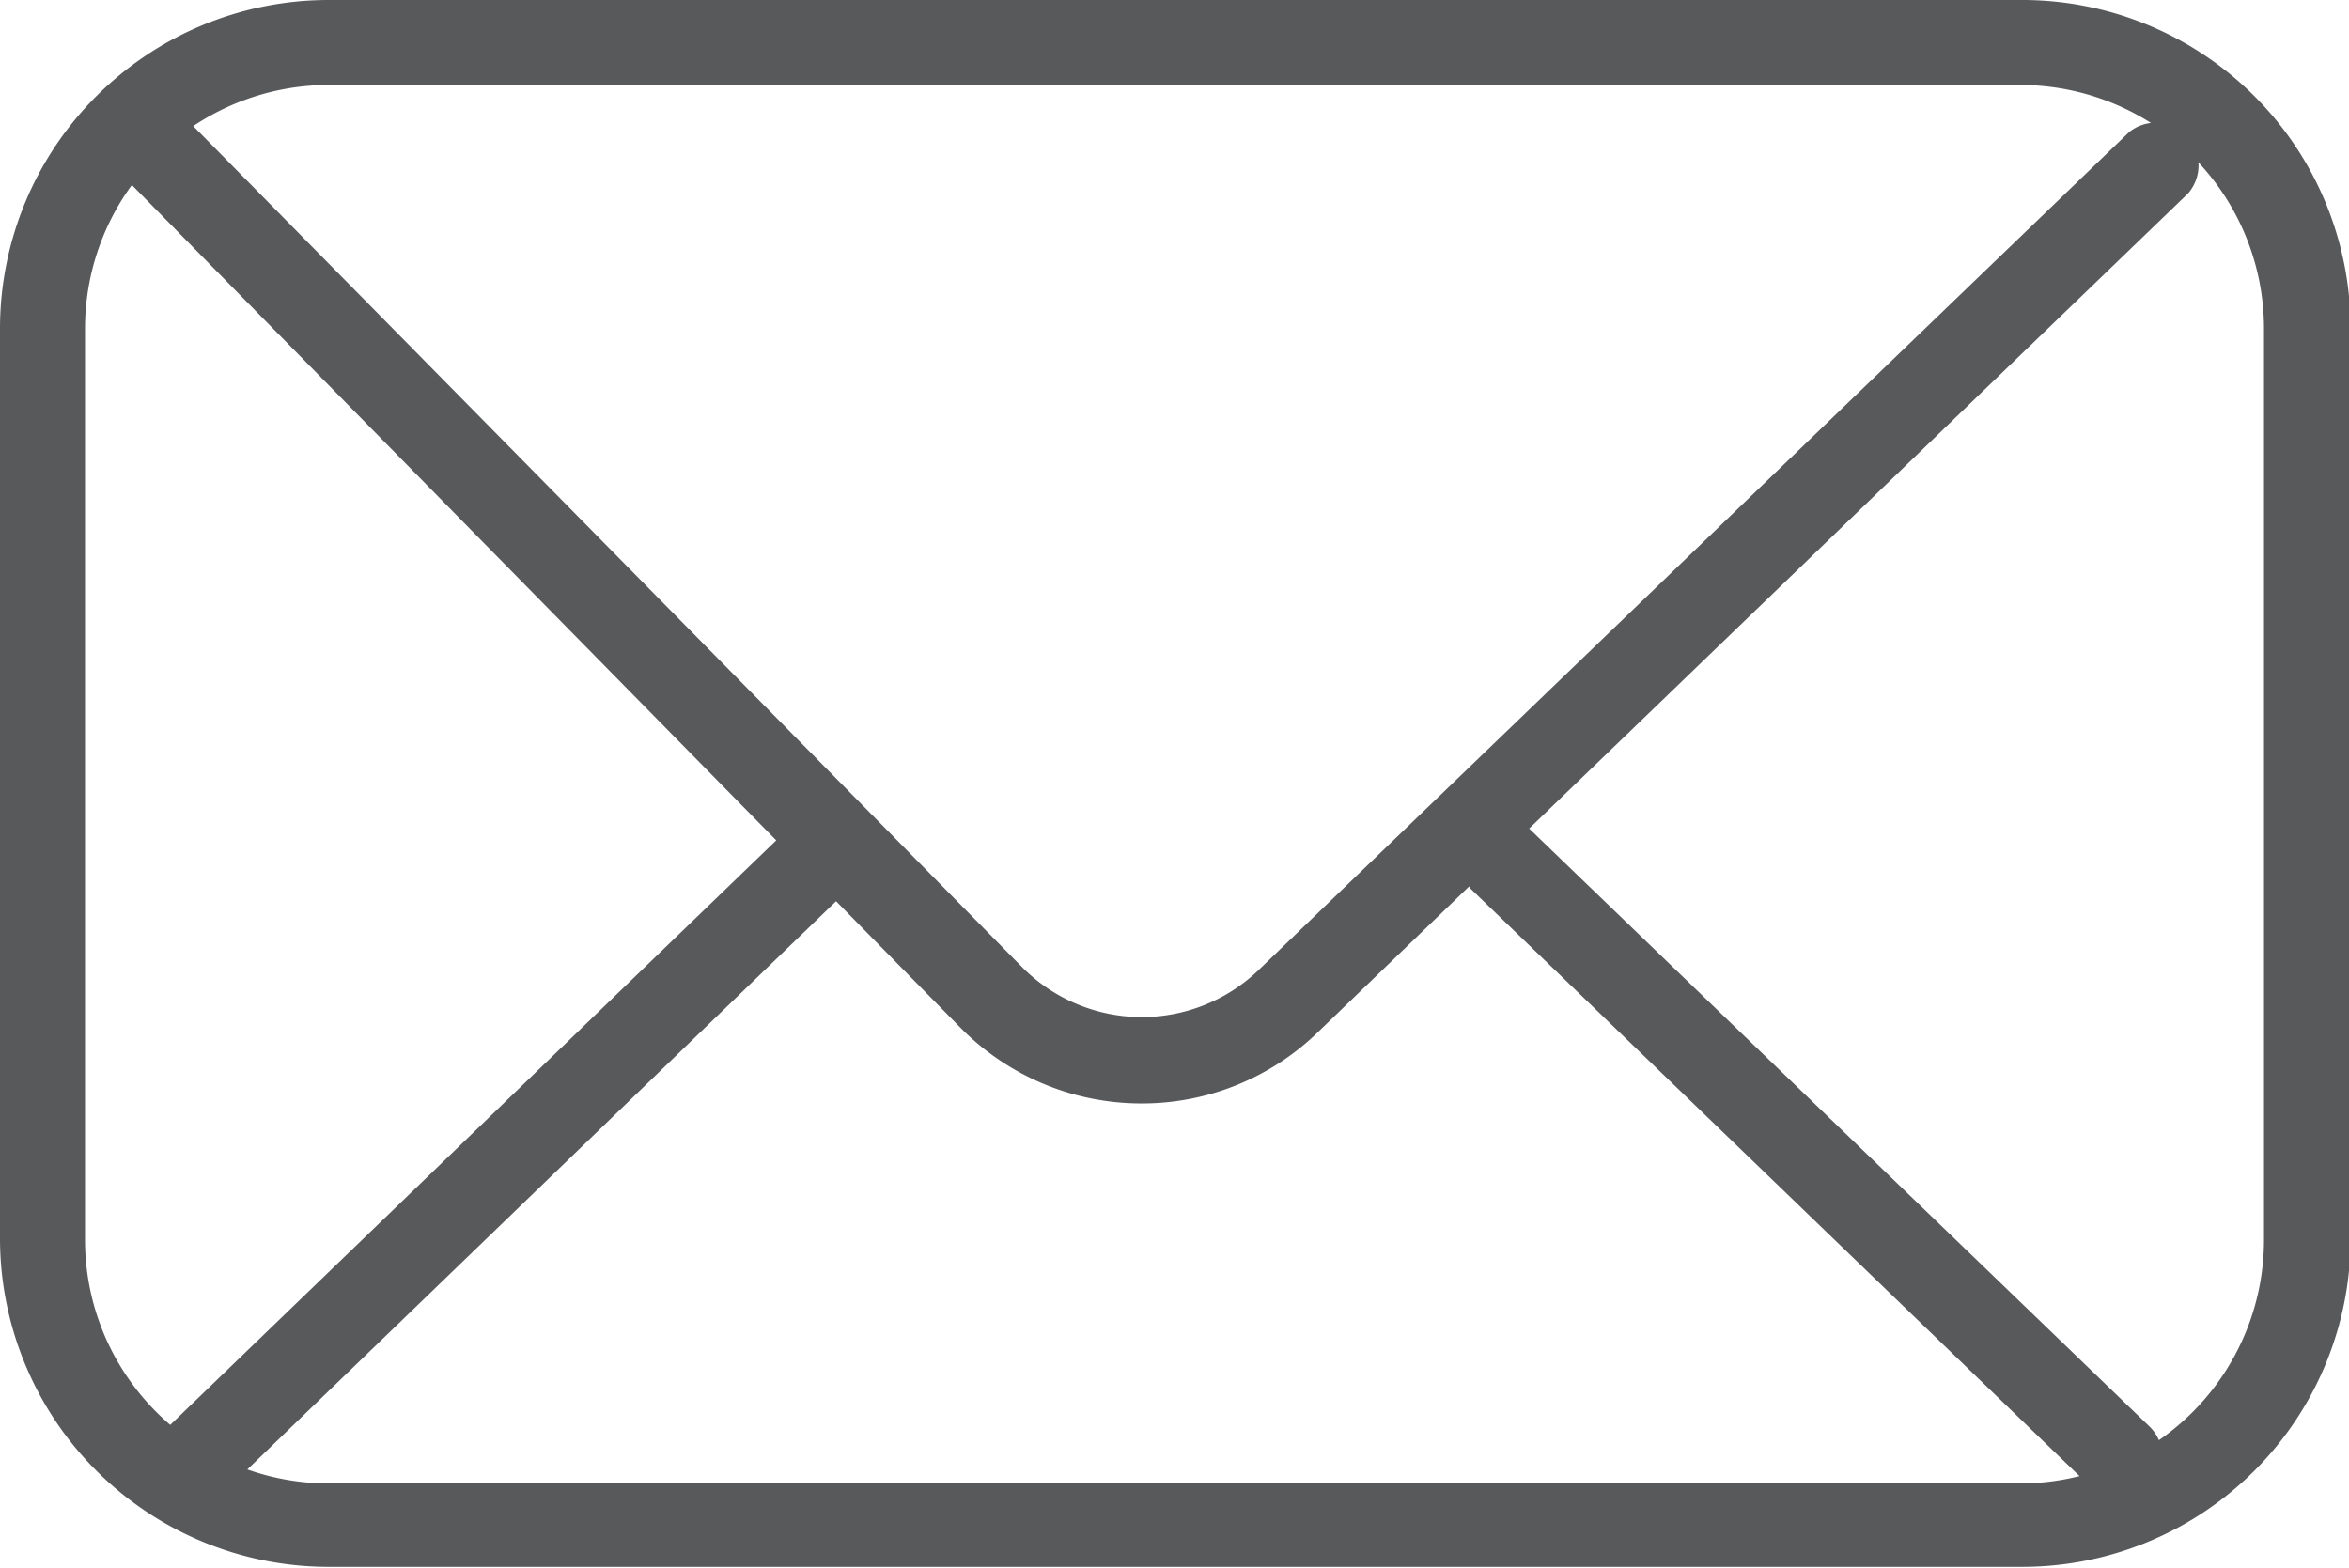
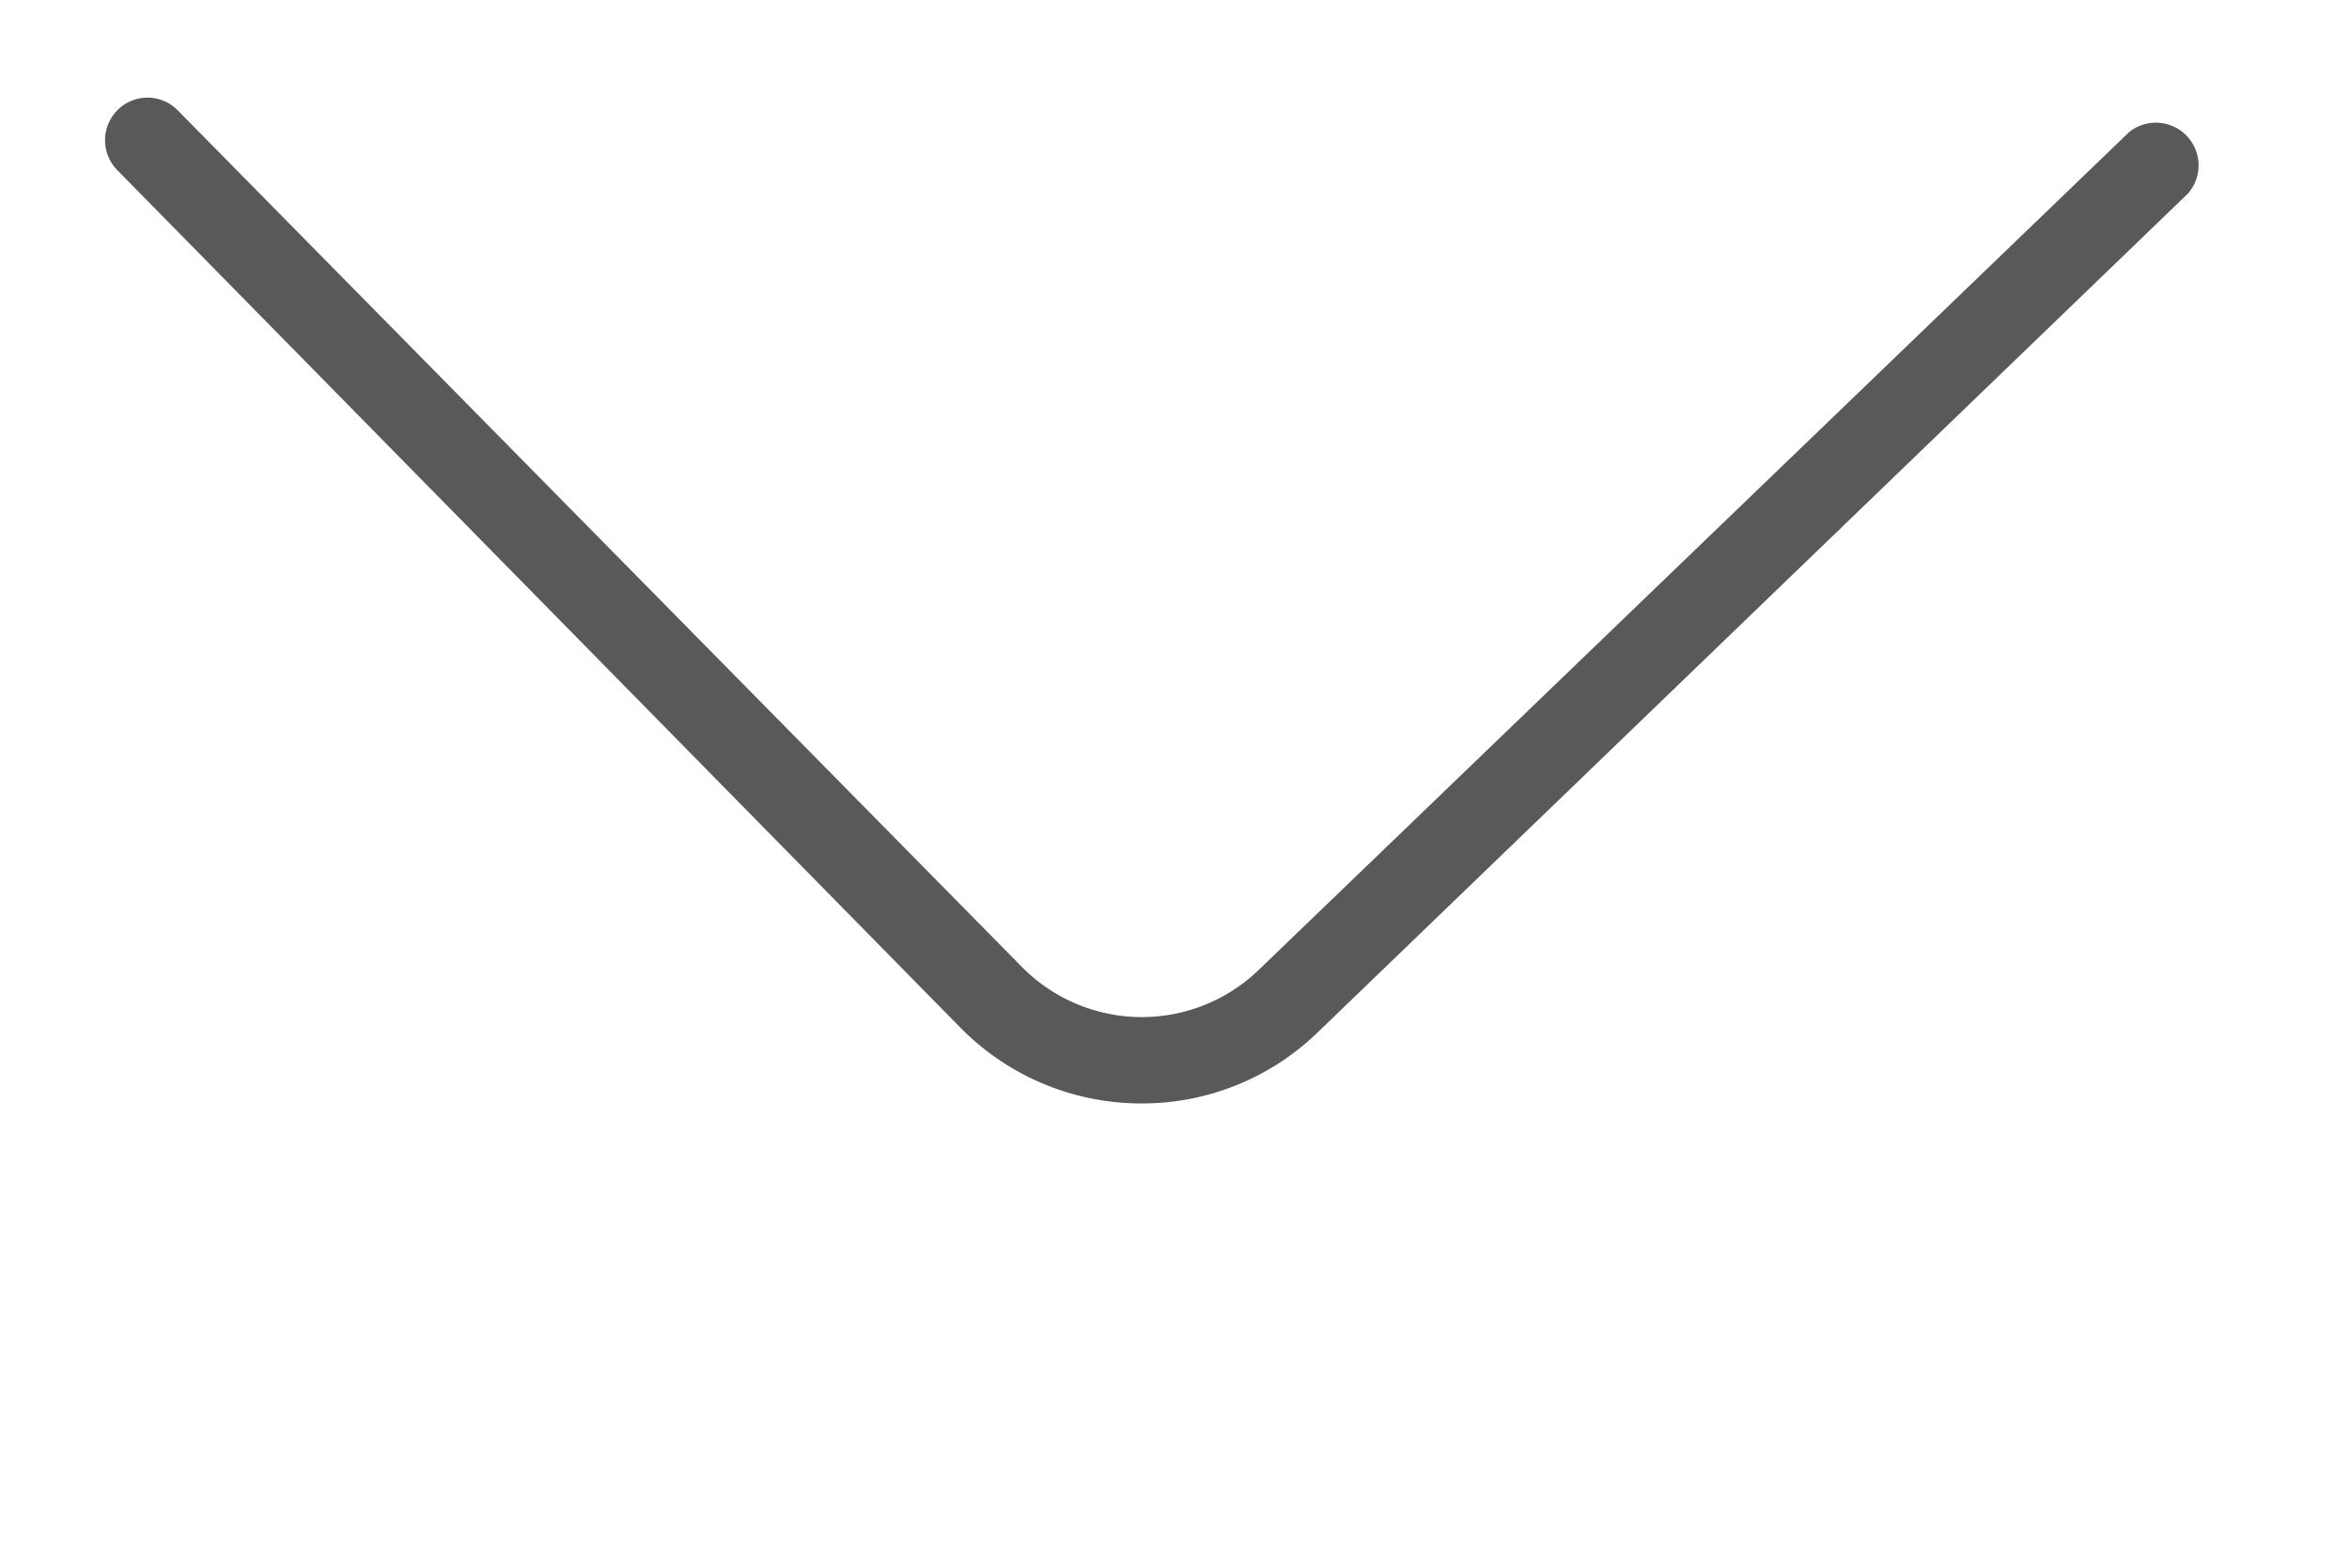
<svg xmlns="http://www.w3.org/2000/svg" id="Layer_1" data-name="Layer 1" viewBox="0 0 59.96 40.04">
  <defs>
    <style>.cls-1{fill:#58595b;}</style>
  </defs>
-   <path class="cls-1" d="M51.58,40H8.38A8.39,8.39,0,0,1,0,31.66V8.38A8.39,8.39,0,0,1,8.38,0h43.2A8.38,8.38,0,0,1,60,8.38V31.66A8.38,8.38,0,0,1,51.58,40ZM8.38,2.17A6.22,6.22,0,0,0,2.17,8.38V31.66a6.22,6.22,0,0,0,6.21,6.21h43.2a6.22,6.22,0,0,0,6.21-6.21V8.38a6.22,6.22,0,0,0-6.21-6.21Z" />
  <path class="cls-1" d="M29.14,28.17a6.48,6.48,0,0,1-4.61-1.92L3,4.35A1.09,1.09,0,0,1,3,2.81a1.08,1.08,0,0,1,1.53,0l21.58,21.9a4.3,4.3,0,0,0,6,.07L54.35,3.37a1.09,1.09,0,0,1,1.5,1.57L33.62,26.37A6.44,6.44,0,0,1,29.14,28.17Z" />
-   <path class="cls-1" d="M5.05,38.29a1.09,1.09,0,0,1-.75-1.87l15.86-15.3a1.09,1.09,0,1,1,1.51,1.57L5.81,38A1.11,1.11,0,0,1,5.05,38.29Z" />
-   <path class="cls-1" d="M54.16,38.29a1.11,1.11,0,0,1-.76-.3L37.54,22.69A1.09,1.09,0,0,1,39,21.12l15.87,15.3a1.09,1.09,0,0,1-.75,1.87Z" />
</svg>